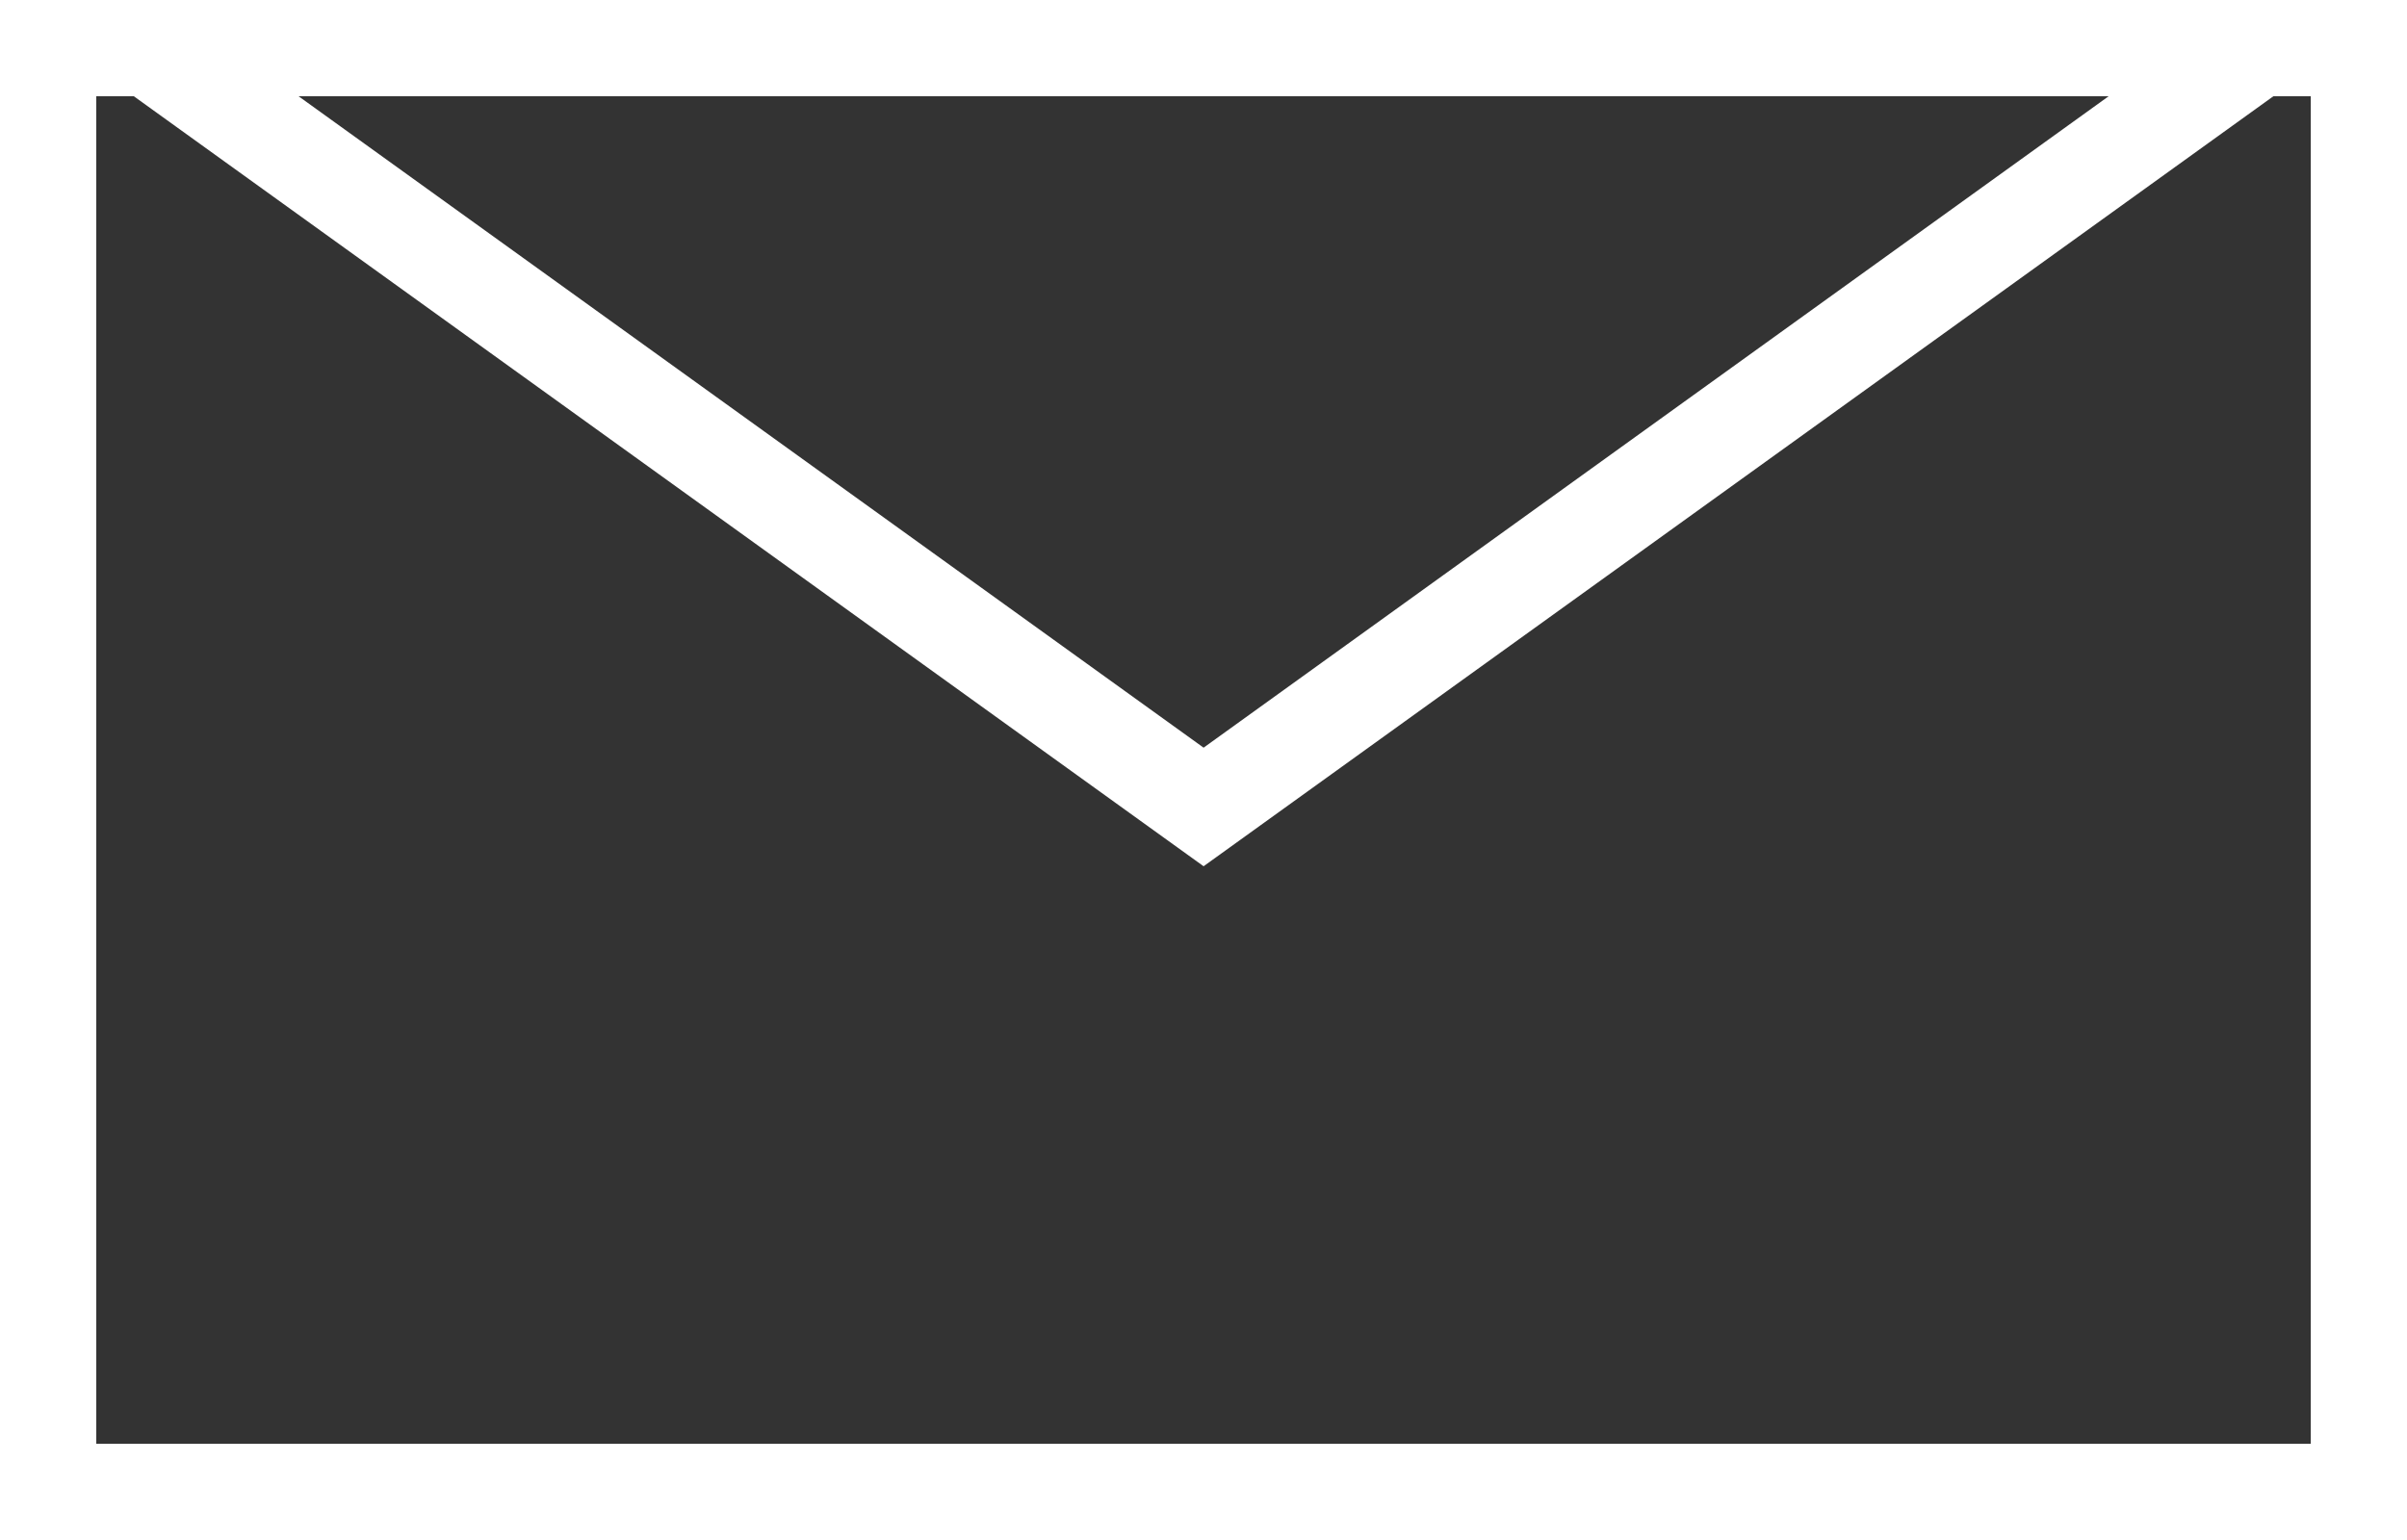
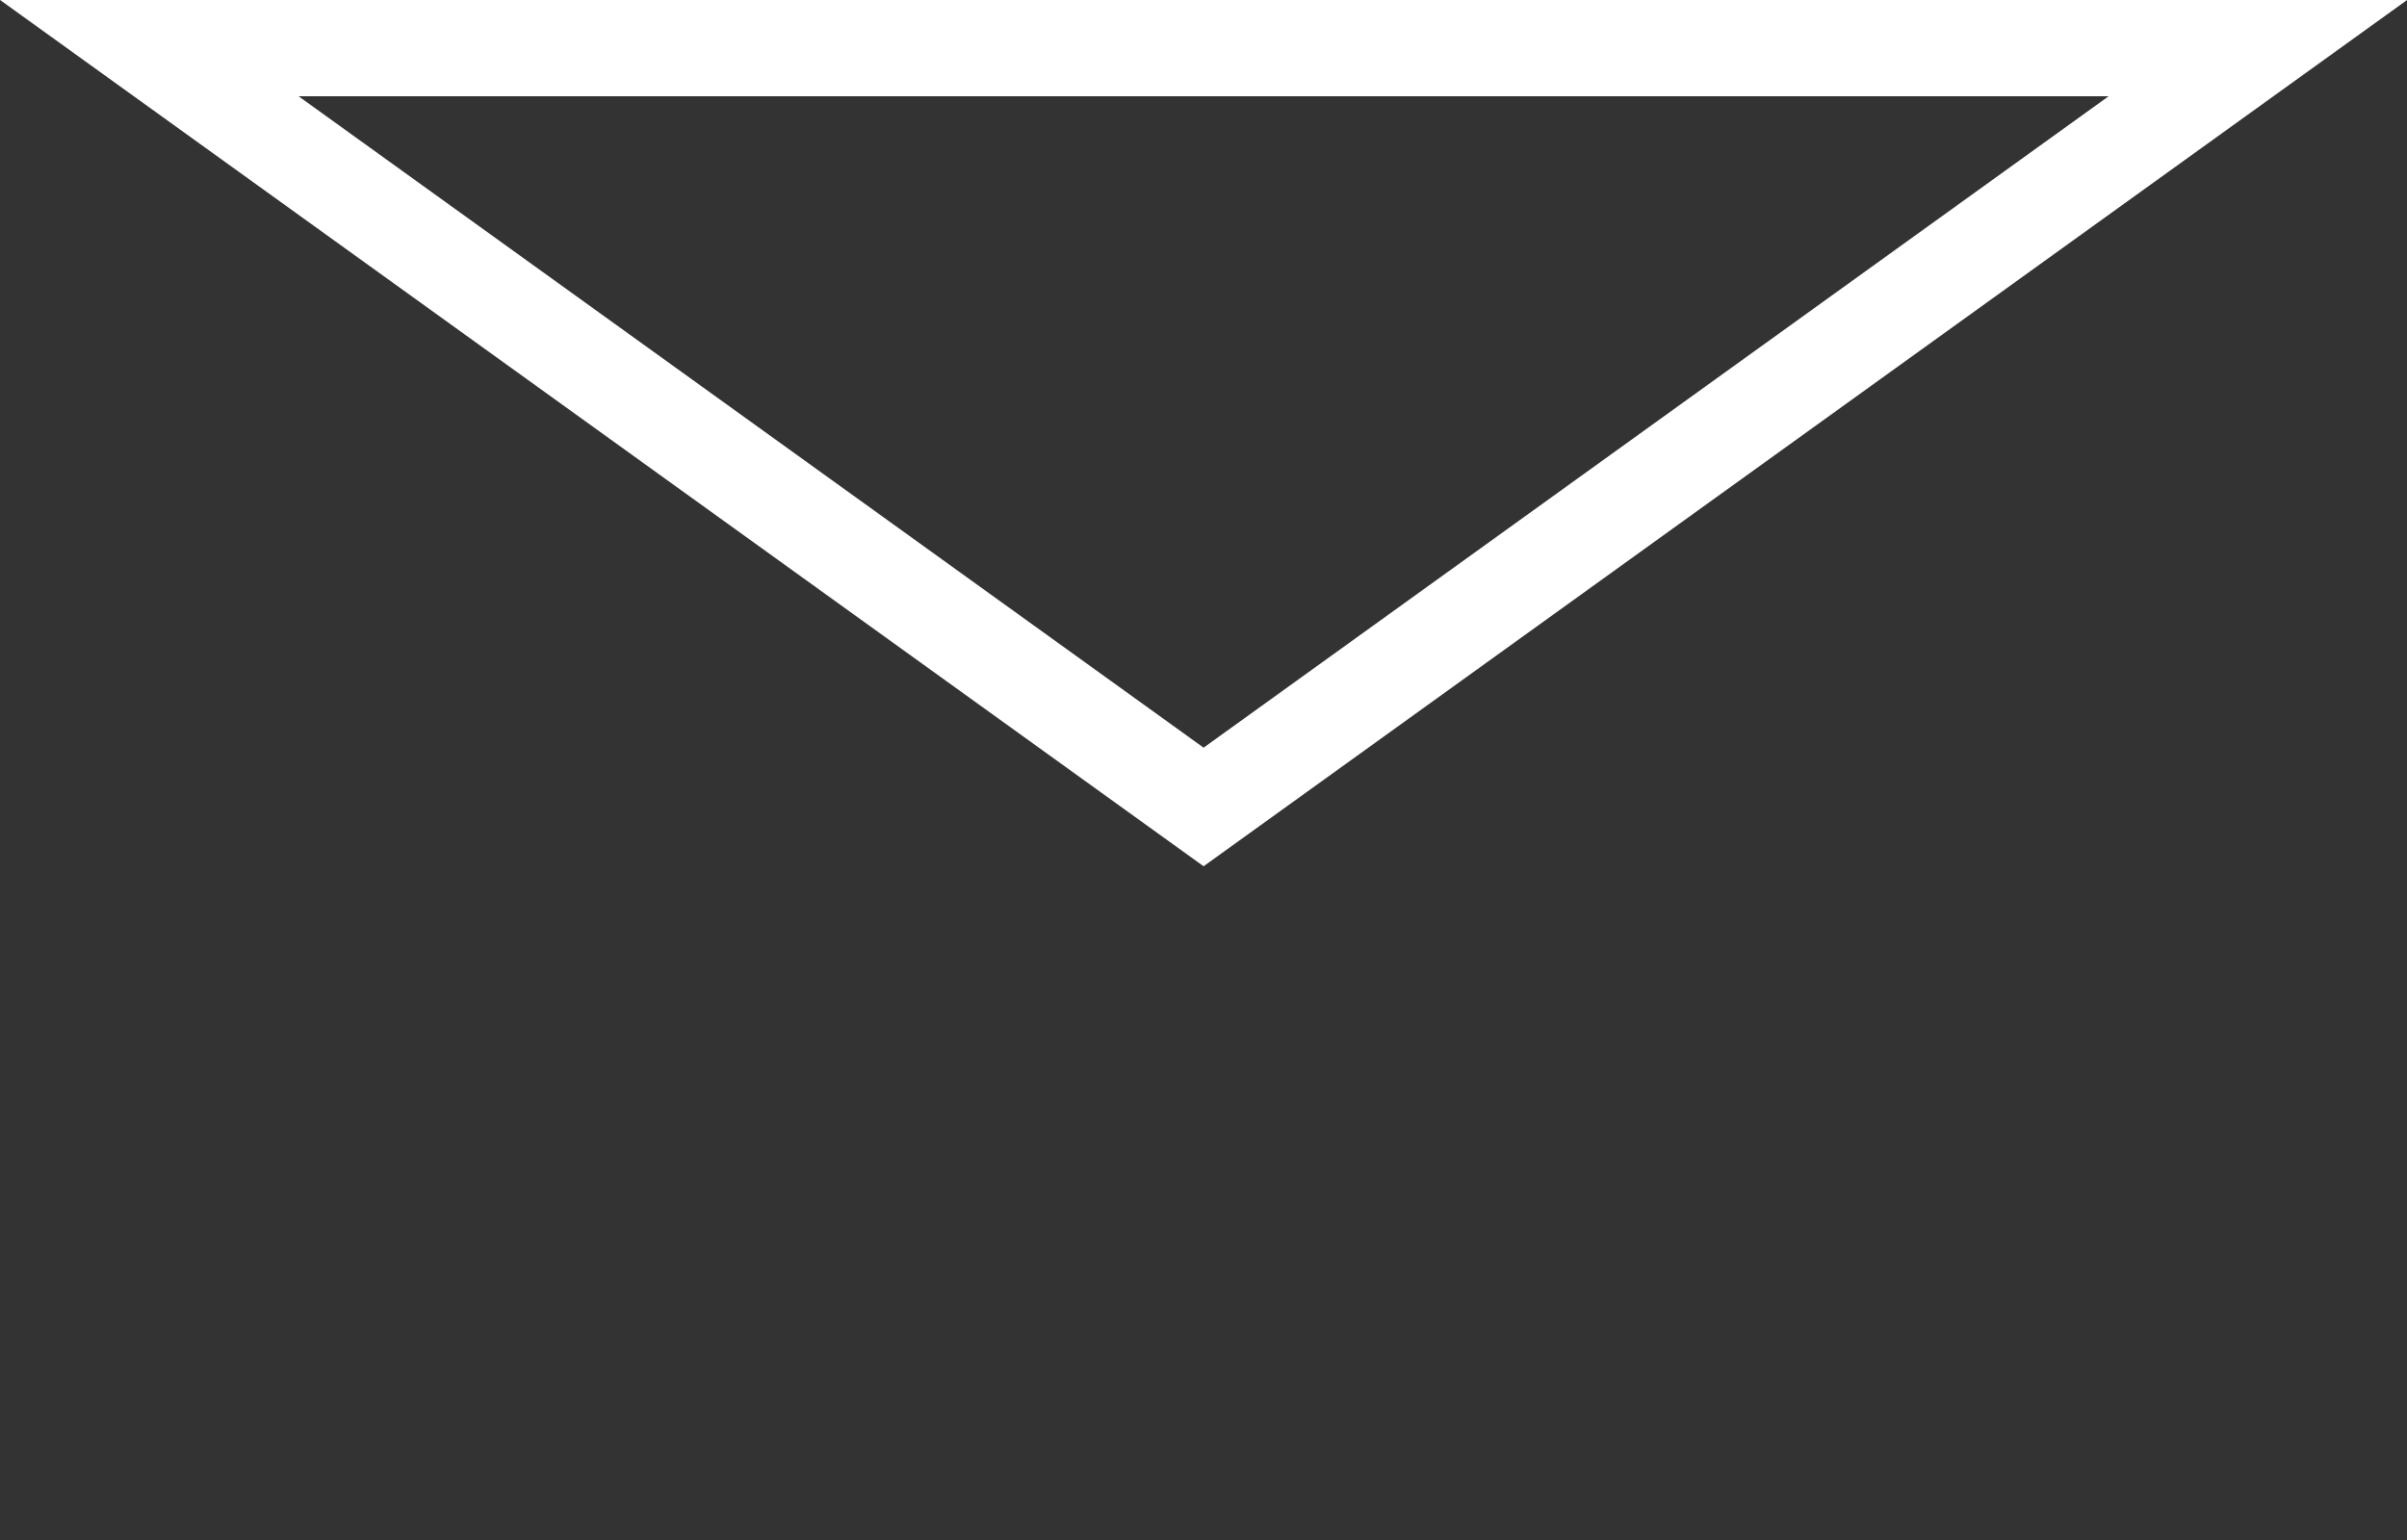
<svg xmlns="http://www.w3.org/2000/svg" width="25" height="16" viewBox="0 0 25 16">
  <rect x="0" y="0" width="25" height="16" fill="#333333" stroke="none" />
  <g id="グループ_4403" data-name="グループ 4403" transform="translate(-0.217 0.407)">
    <g id="長方形_4557" data-name="長方形 4557" transform="translate(0.217 -0.407)" fill="none" stroke="#fff" stroke-width="1">
-       <rect width="25" height="16" stroke="none" />
-       <rect x="0.5" y="0.5" width="24" height="15" fill="none" />
-     </g>
+       </g>
    <g id="多角形_1" data-name="多角形 1" transform="translate(25.218 8.593) rotate(180)" fill="none">
-       <path d="M12.5,0,25,9H0Z" stroke="none" />
      <path d="M 12.5 1.232 L 3.1 8 L 21.9 8 L 12.5 1.232 M 12.5 0 L 25 9 L 0 9 L 12.5 0 Z" stroke="none" fill="#fff" />
    </g>
  </g>
</svg>